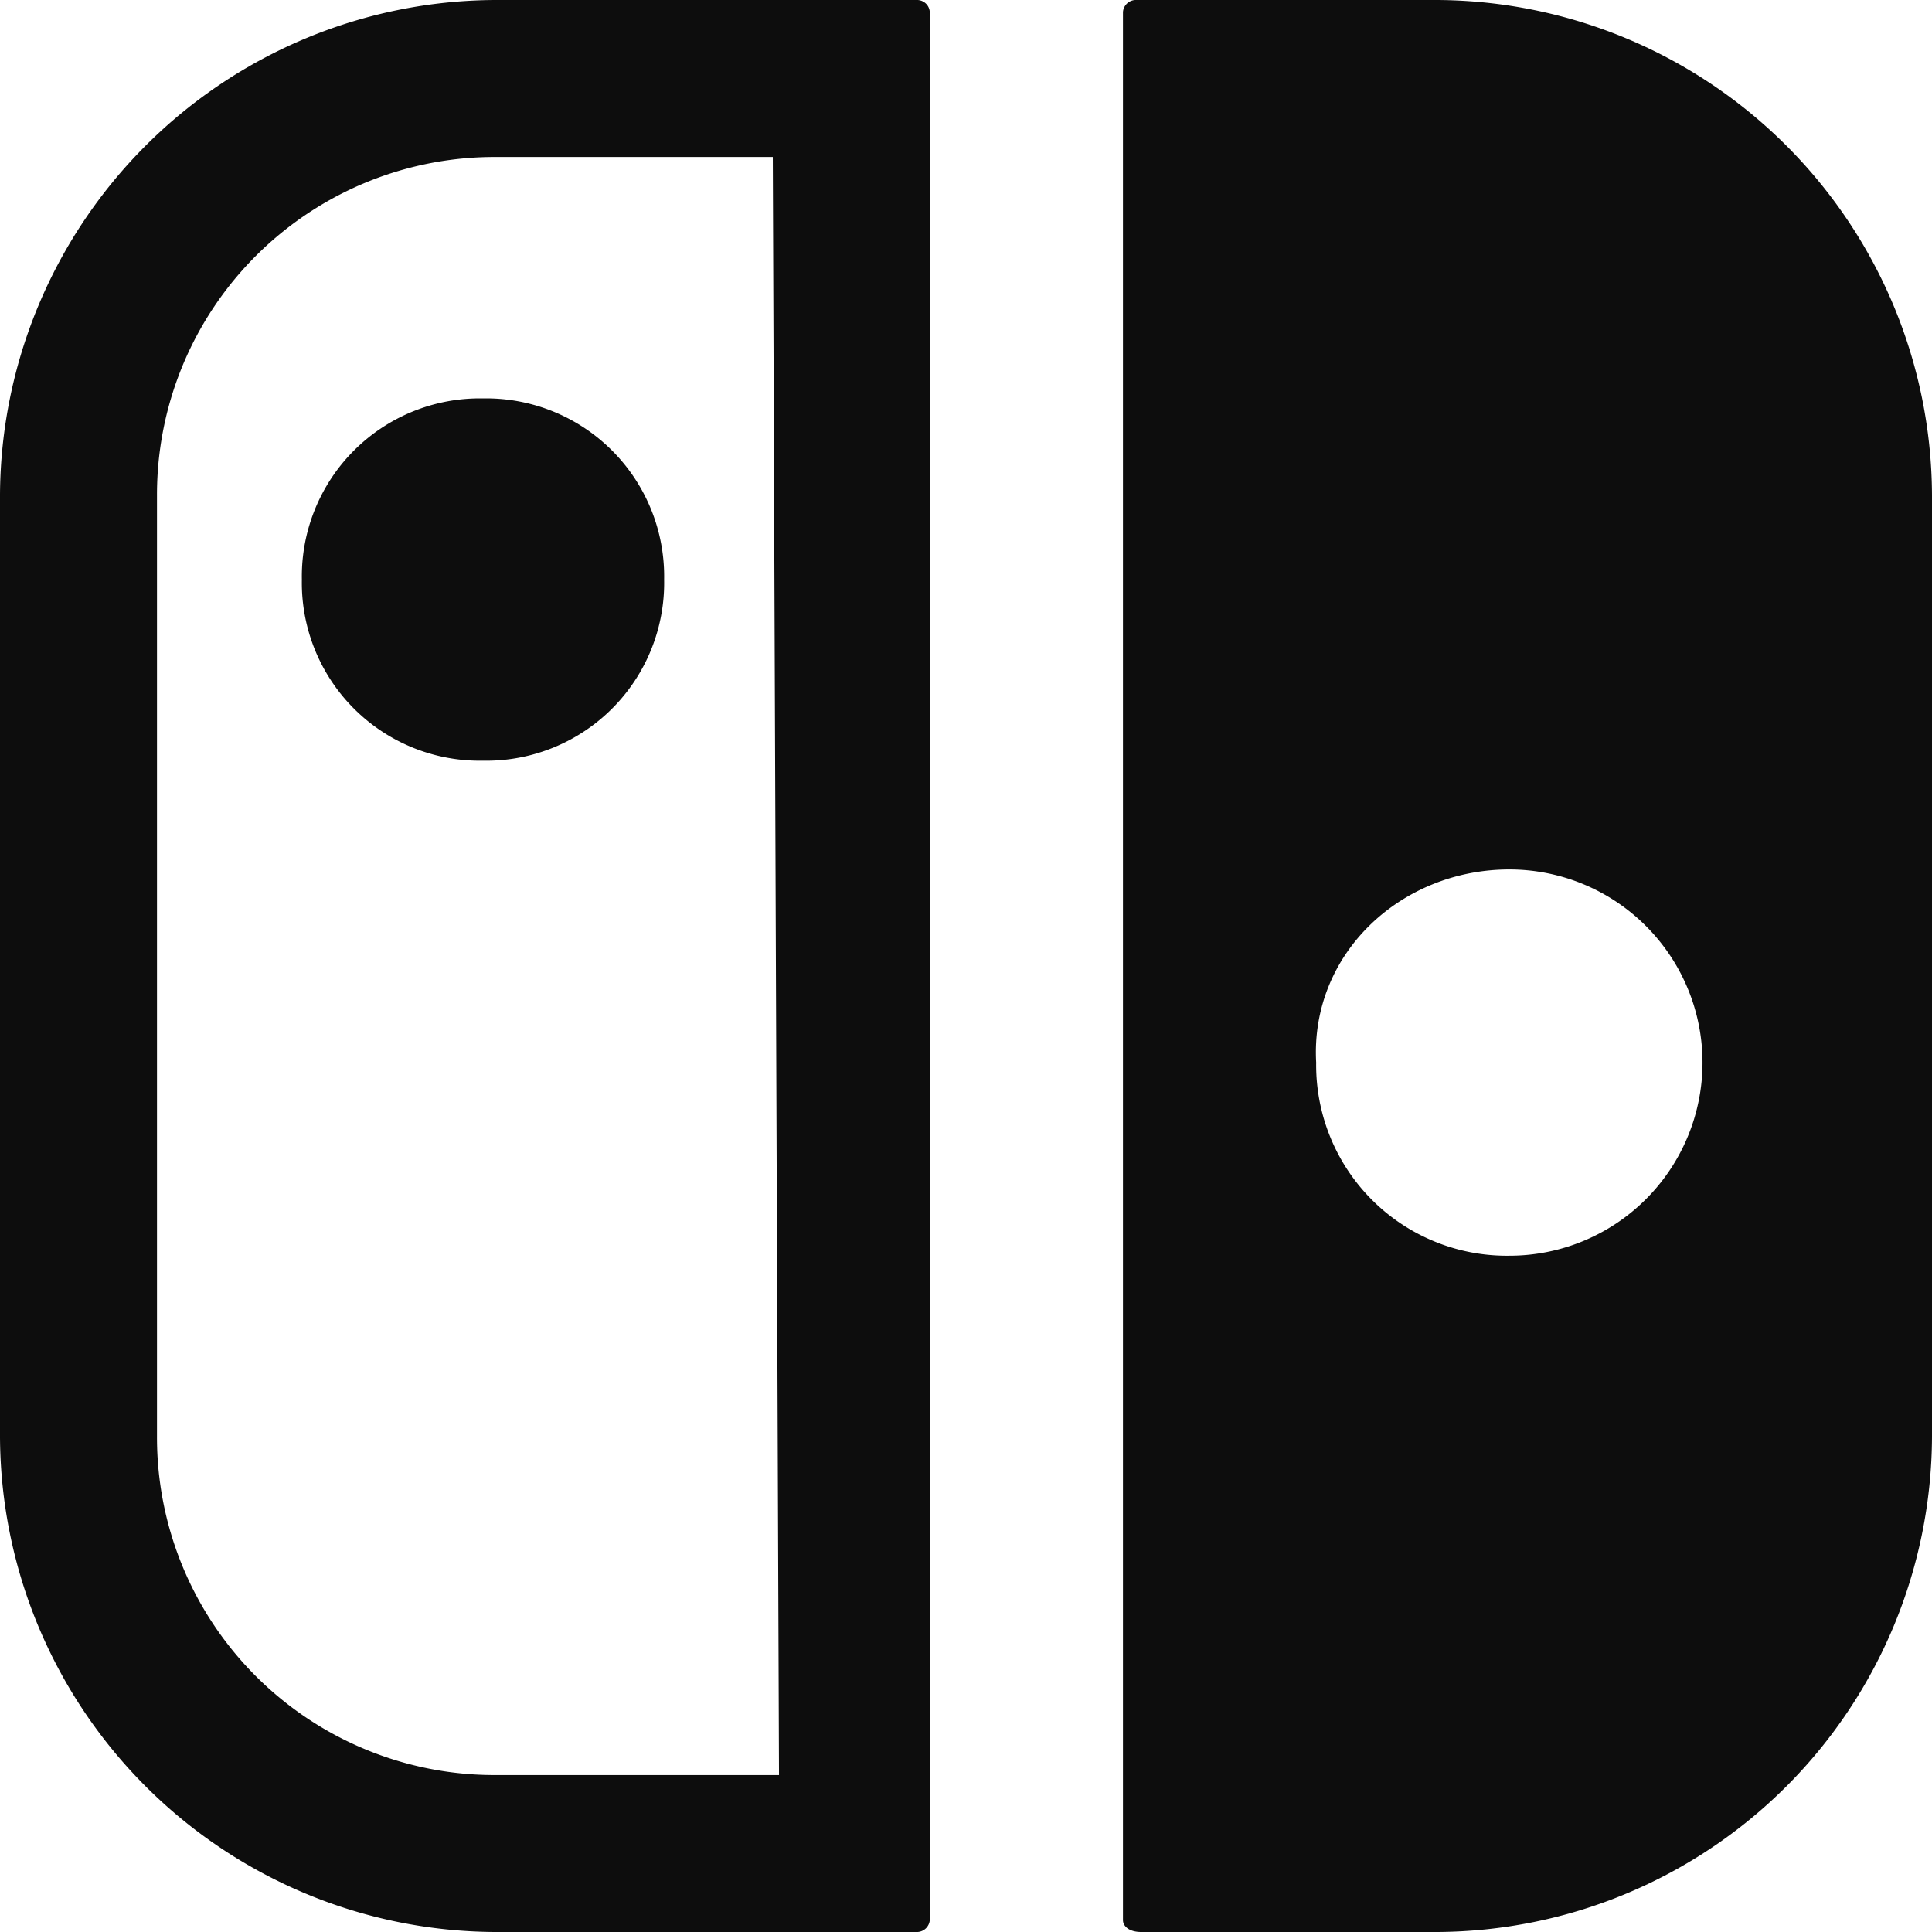
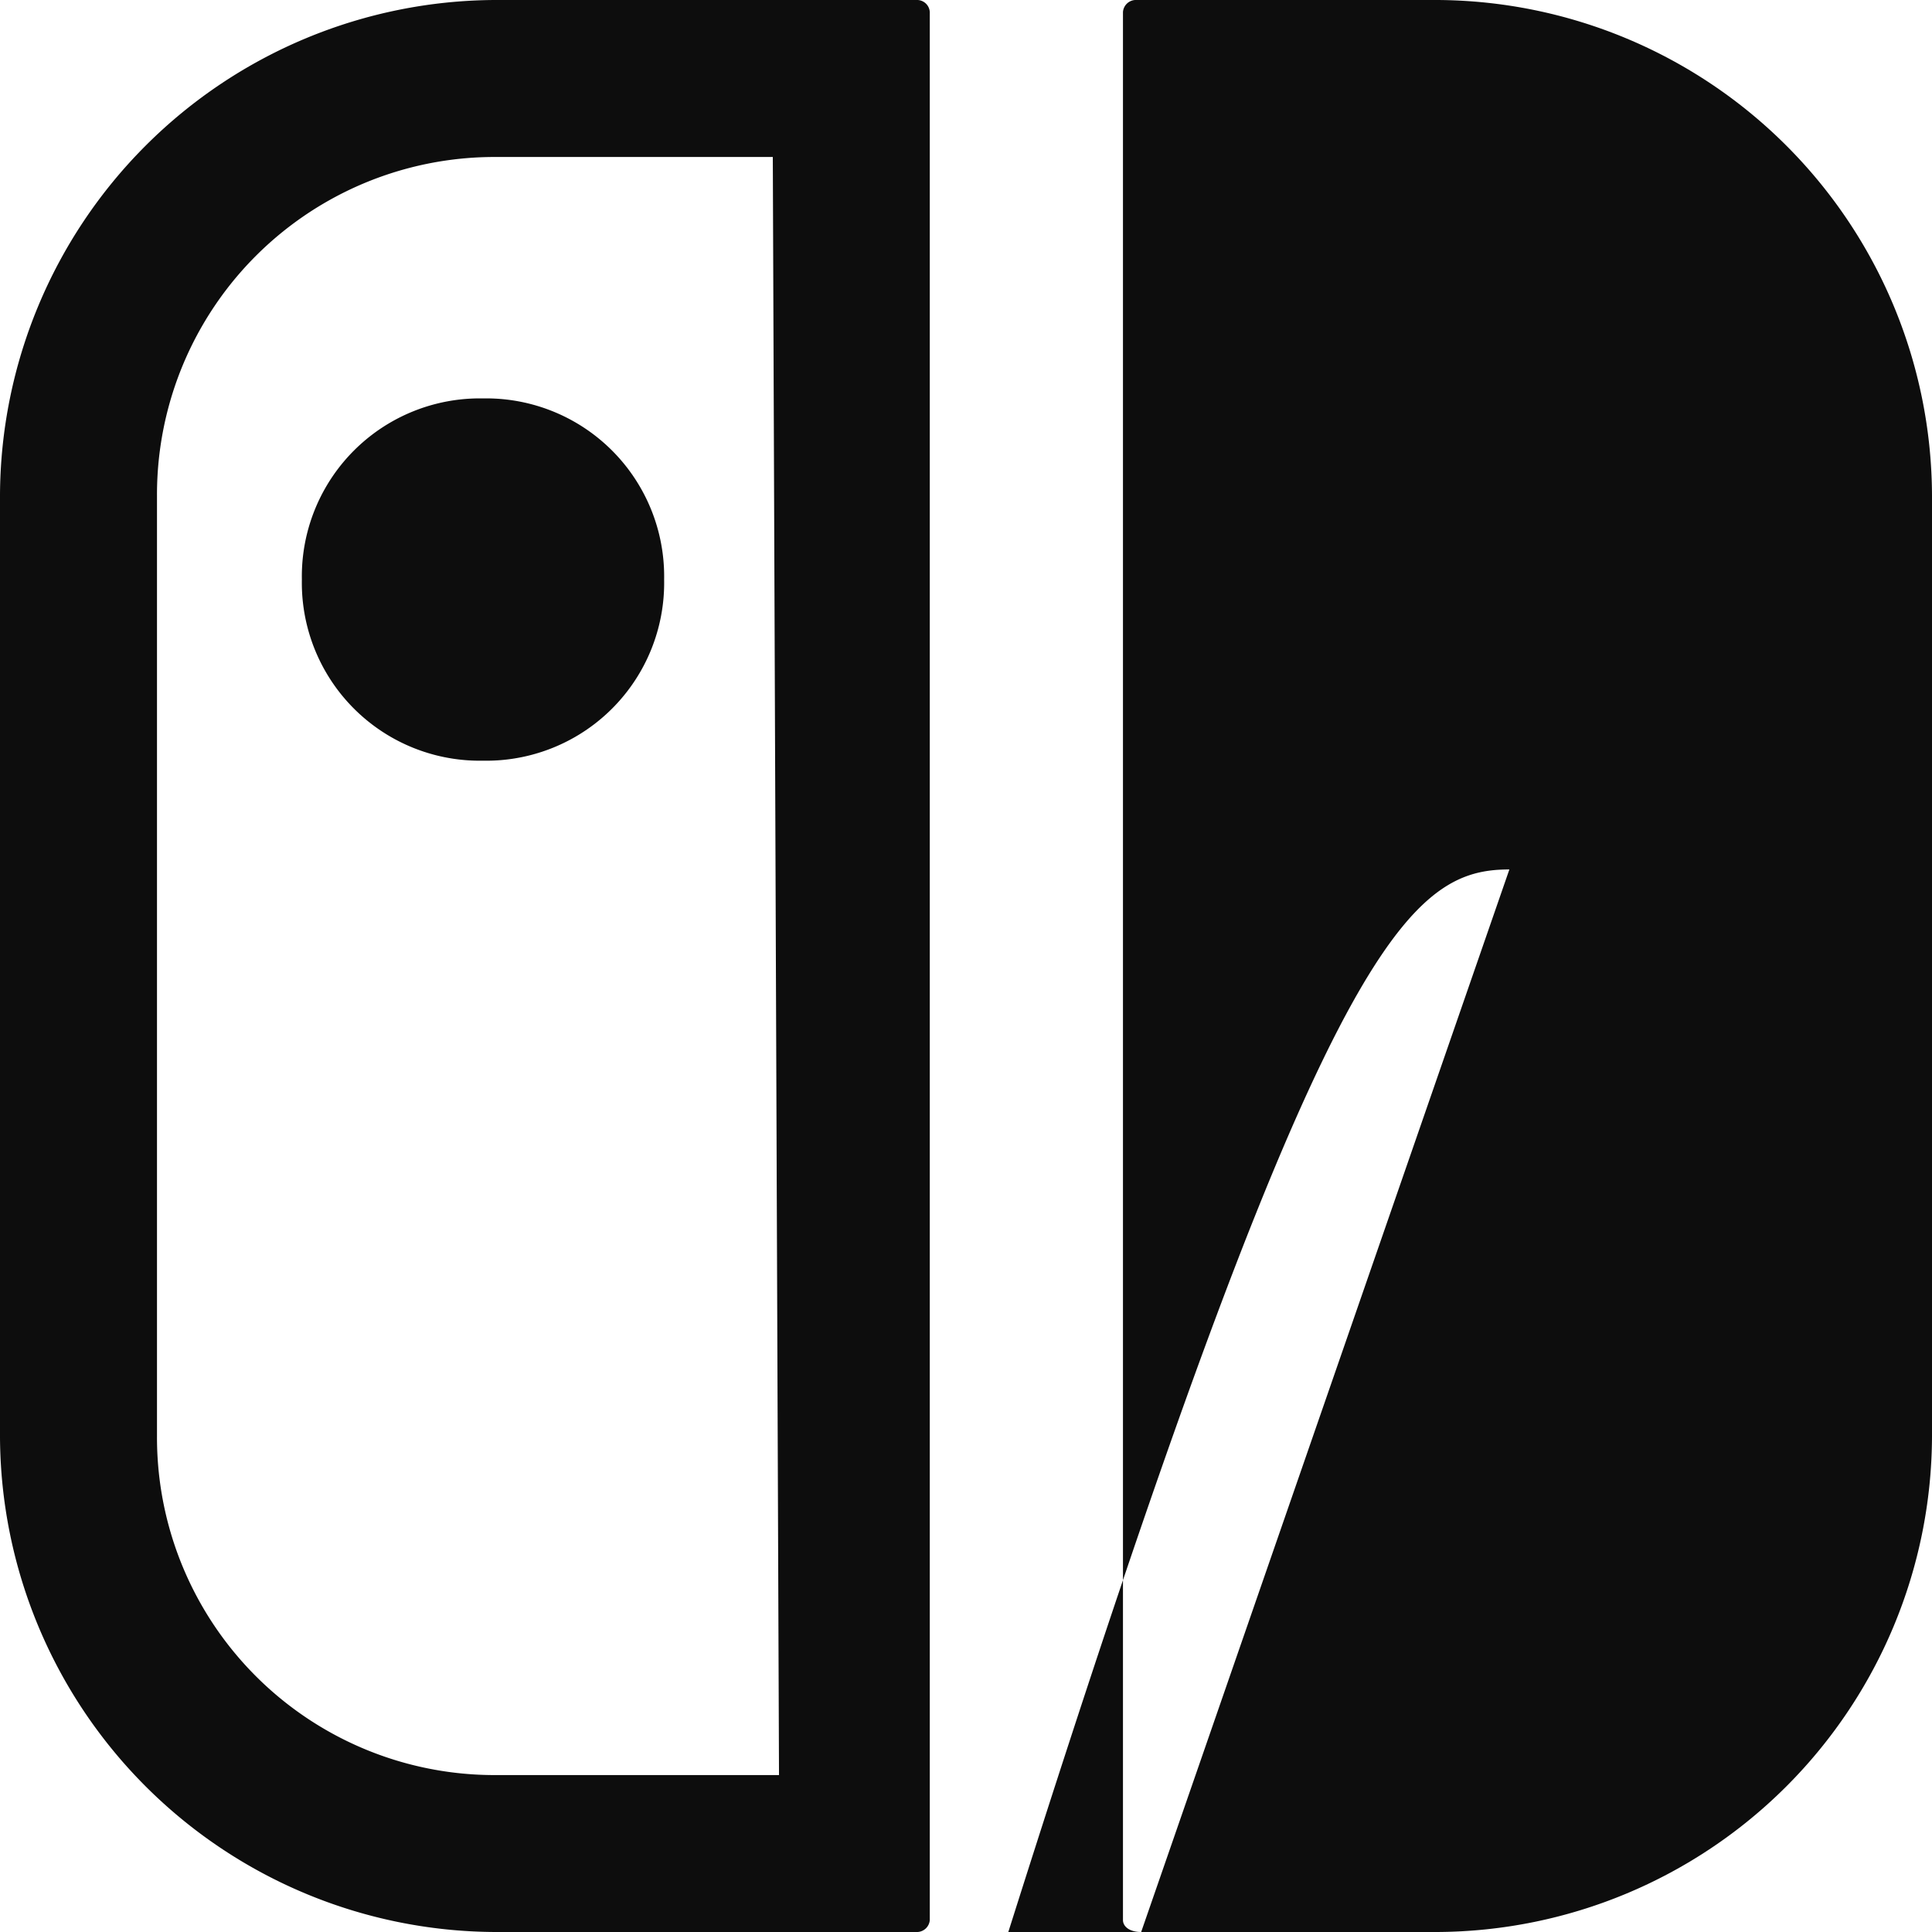
<svg xmlns="http://www.w3.org/2000/svg" width="93.532" height="93.532" viewBox="0 0 93.532 93.532">
-   <path id="nintendoswitch-black" d="M55.246,93.532H69.564A24.071,24.071,0,0,0,93.532,69.564v-45.6A24.073,24.073,0,0,0,69.564,0H54.95a.629.629,0,0,0-.585.585V92.947c-.005.3.291.585.881.585Zm17.826-51.44a9.349,9.349,0,1,1,0,18.7,9.23,9.23,0,0,1-9.353-9.353C63.428,46.181,67.811,42.092,73.072,42.092ZM44.428,0H23.968A24.074,24.074,0,0,0,0,23.968v45.6A24.073,24.073,0,0,0,23.968,93.532h20.46a.628.628,0,0,0,.585-.579V.585A.62.62,0,0,0,44.428,0ZM37.709,85.935H23.968A16.345,16.345,0,0,1,7.6,69.564v-45.6A16.345,16.345,0,0,1,23.968,7.6H37.413l.3,78.341ZM14.614,28.057a8.612,8.612,0,0,0,8.769,8.769,8.611,8.611,0,0,0,8.769-8.769,8.617,8.617,0,0,0-8.769-8.769A8.617,8.617,0,0,0,14.614,28.057Z" fill="#0d0d0d" />
+   <path id="nintendoswitch-black" d="M55.246,93.532H69.564A24.071,24.071,0,0,0,93.532,69.564v-45.6A24.073,24.073,0,0,0,69.564,0H54.95a.629.629,0,0,0-.585.585V92.947c-.005.3.291.585.881.585Za9.349,9.349,0,1,1,0,18.7,9.23,9.23,0,0,1-9.353-9.353C63.428,46.181,67.811,42.092,73.072,42.092ZM44.428,0H23.968A24.074,24.074,0,0,0,0,23.968v45.6A24.073,24.073,0,0,0,23.968,93.532h20.46a.628.628,0,0,0,.585-.579V.585A.62.62,0,0,0,44.428,0ZM37.709,85.935H23.968A16.345,16.345,0,0,1,7.6,69.564v-45.6A16.345,16.345,0,0,1,23.968,7.6H37.413l.3,78.341ZM14.614,28.057a8.612,8.612,0,0,0,8.769,8.769,8.611,8.611,0,0,0,8.769-8.769,8.617,8.617,0,0,0-8.769-8.769A8.617,8.617,0,0,0,14.614,28.057Z" fill="#0d0d0d" />
</svg>